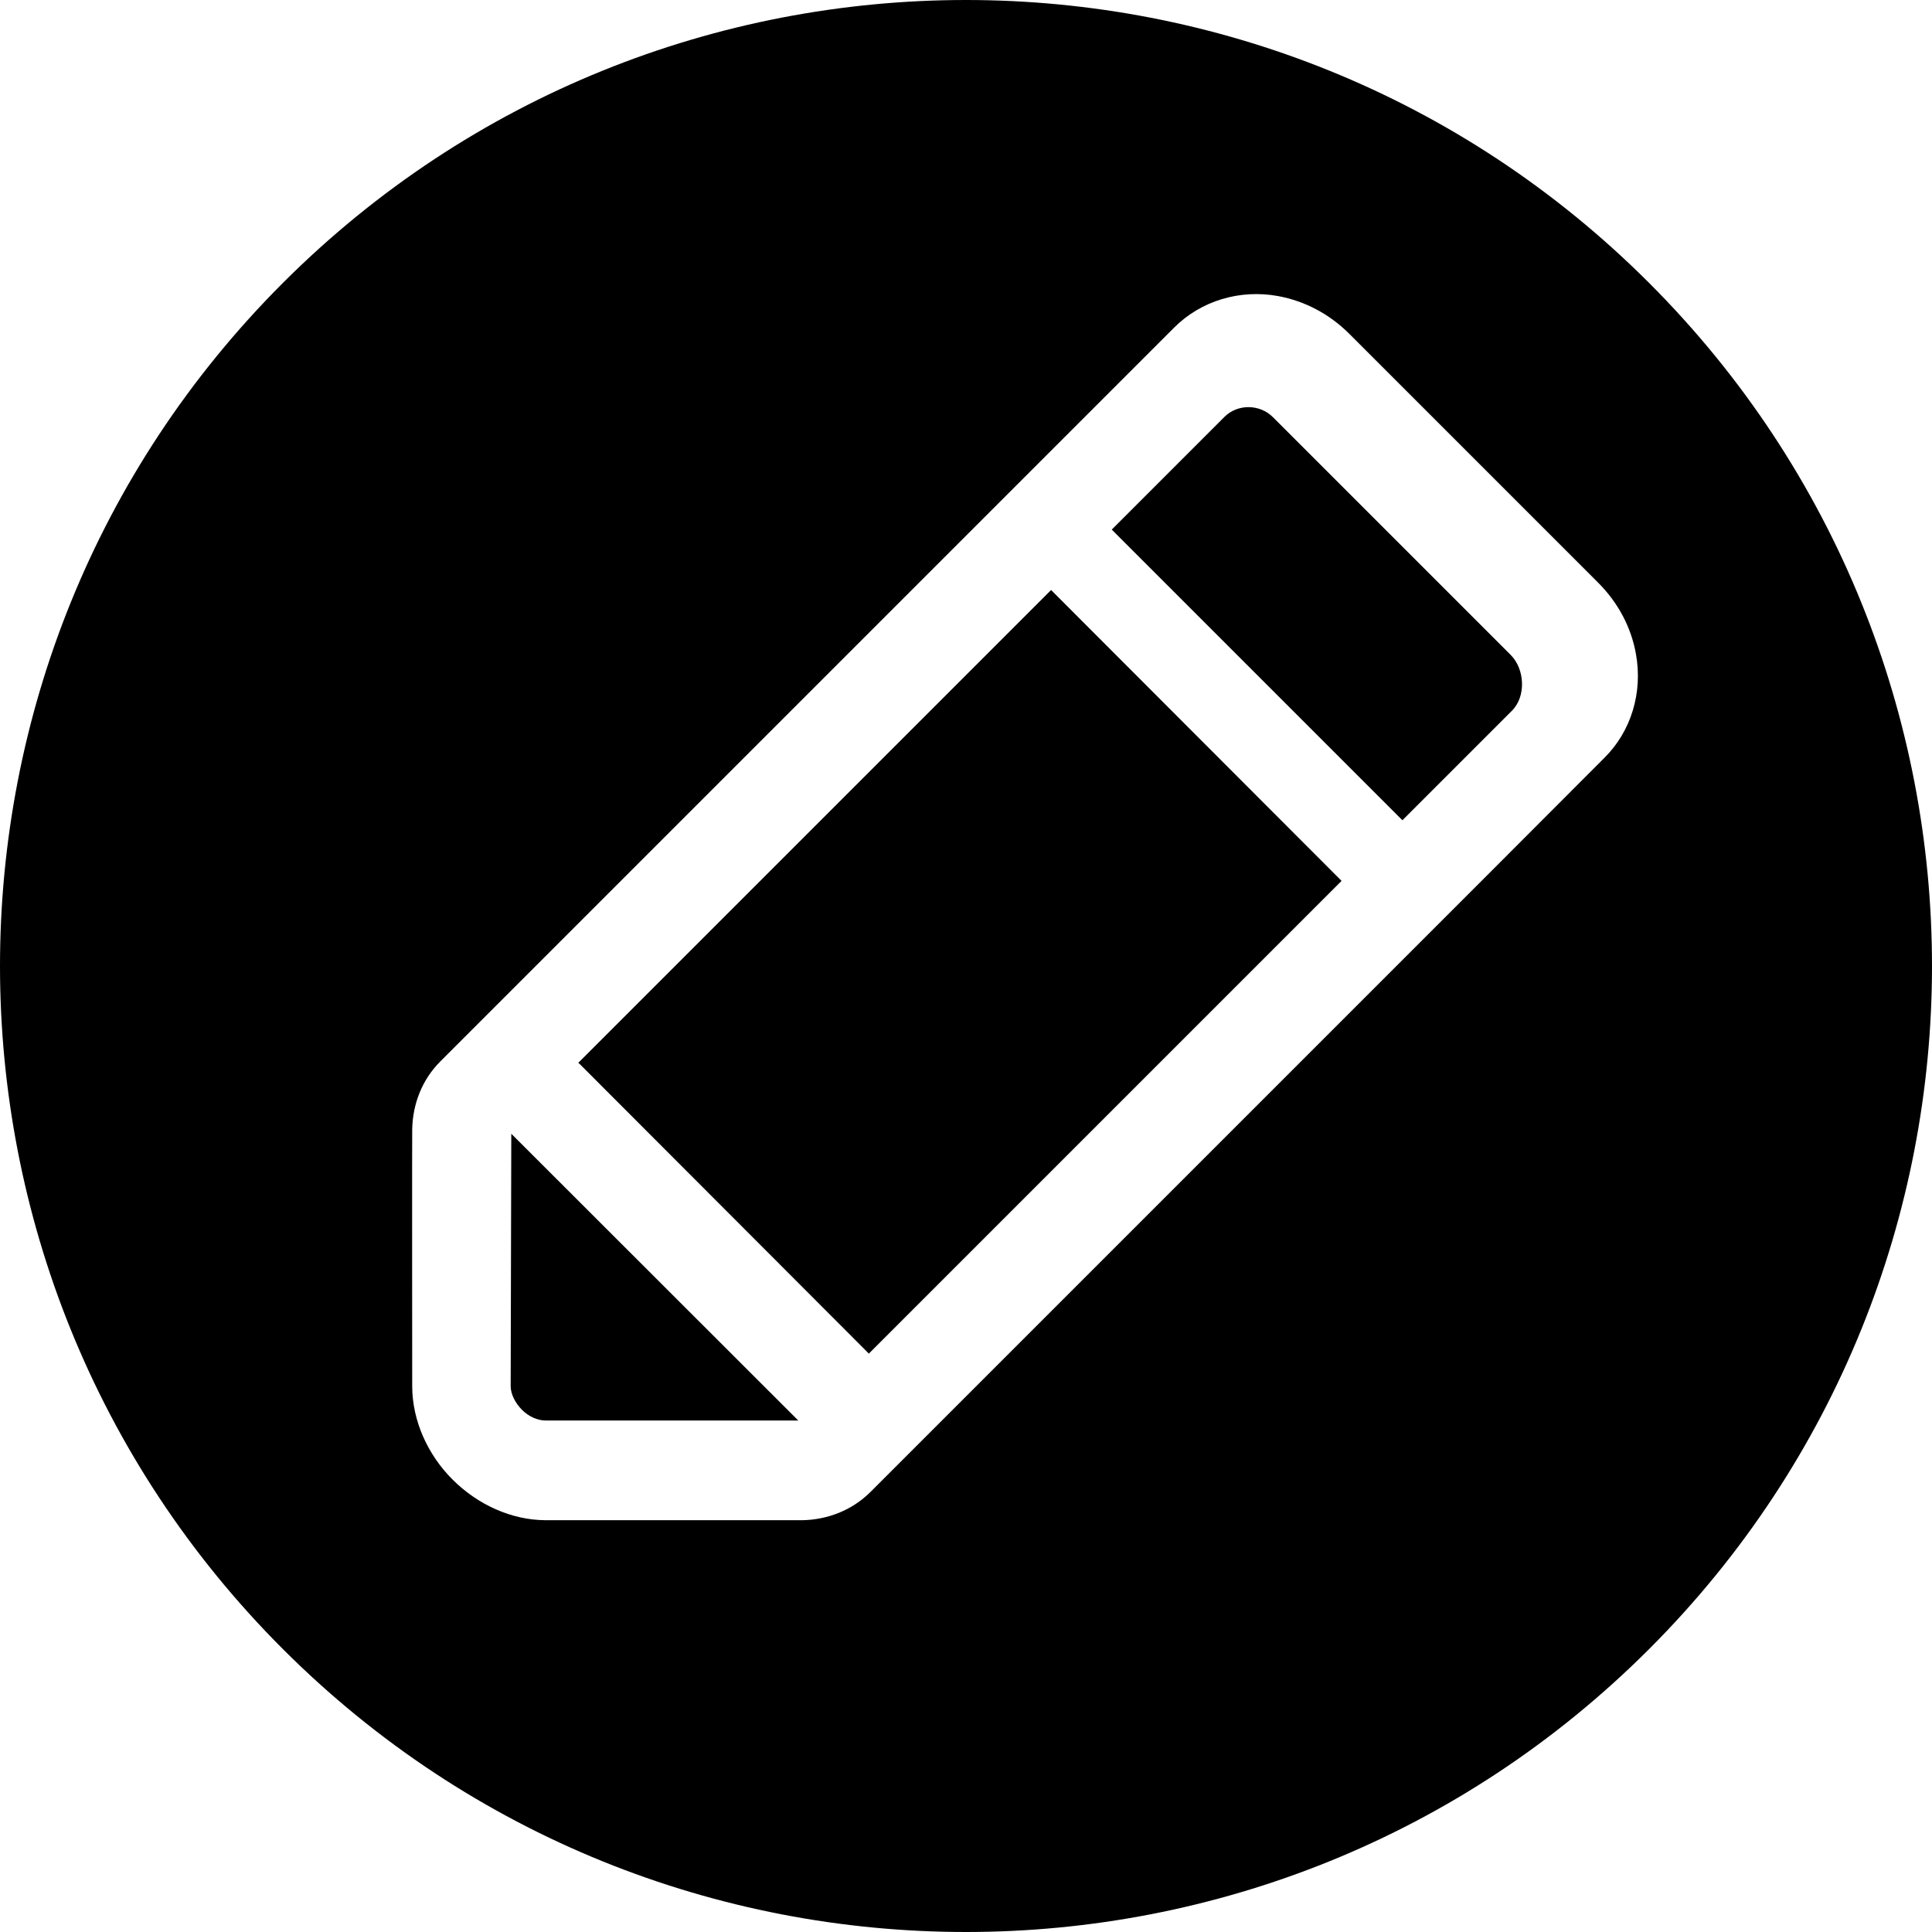
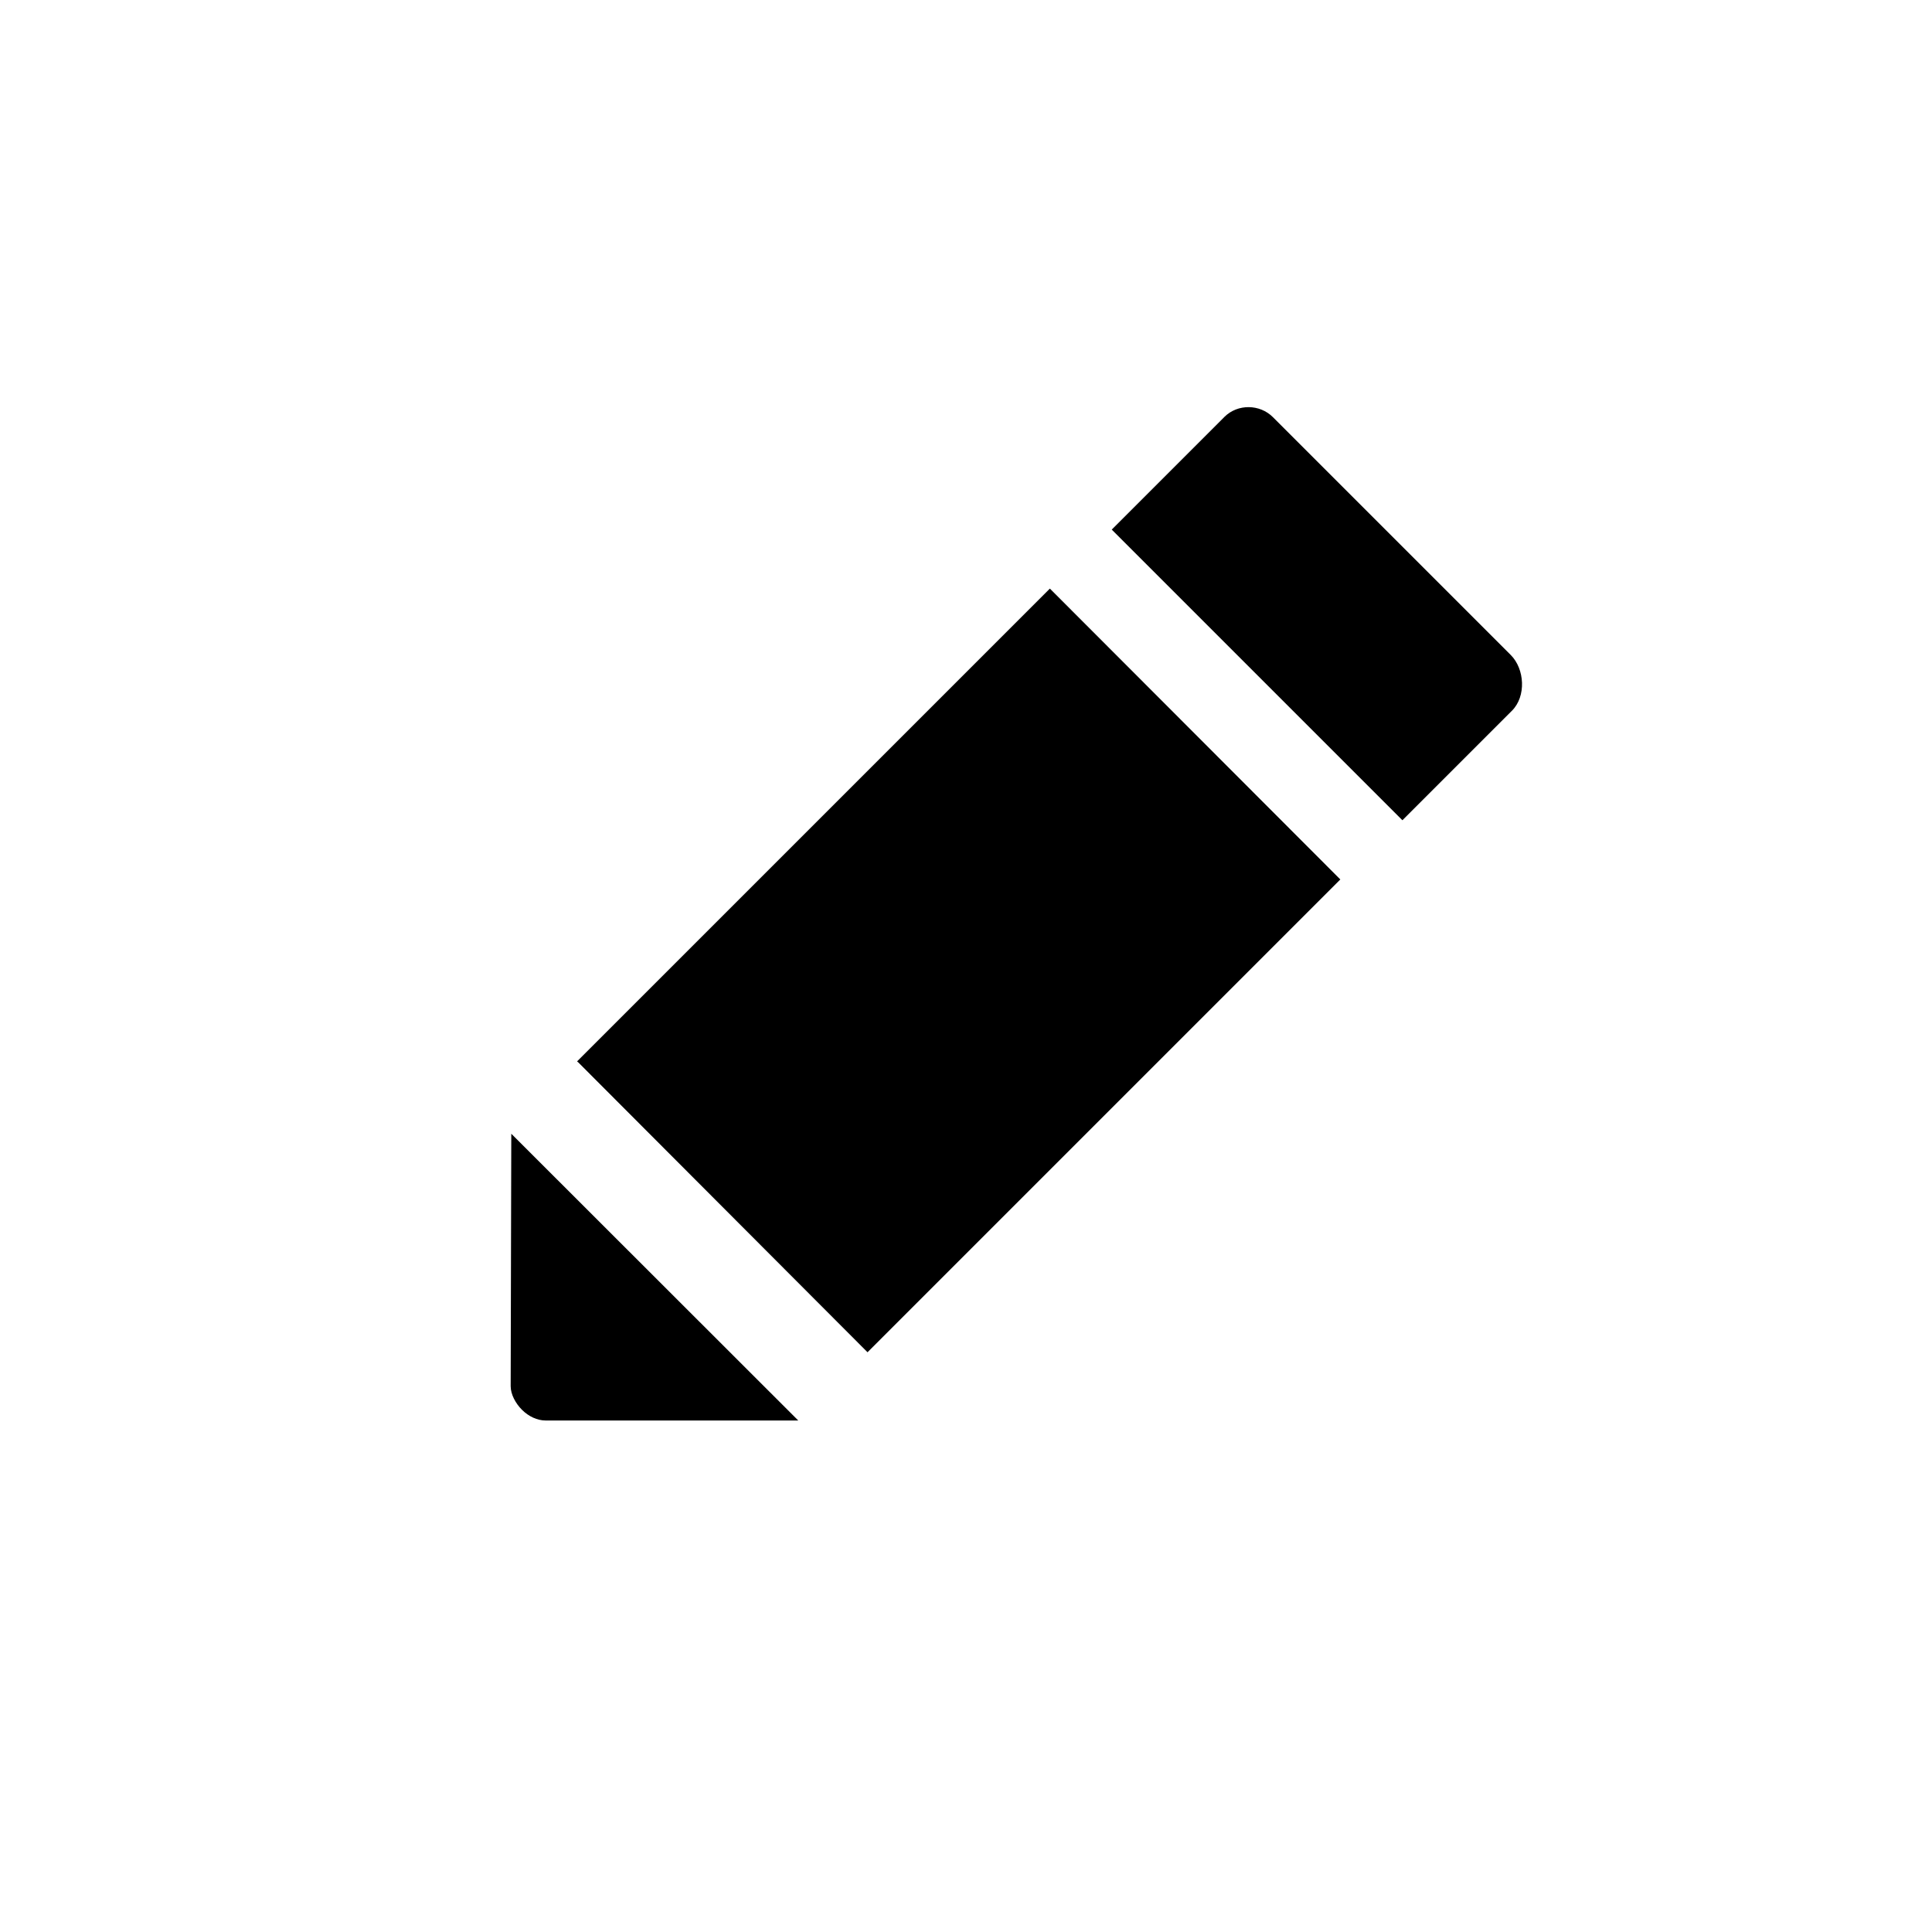
<svg xmlns="http://www.w3.org/2000/svg" xmlns:ns1="http://www.inkscape.org/namespaces/inkscape" xmlns:ns2="http://sodipodi.sourceforge.net/DTD/sodipodi-0.dtd" version="1.1" id="Capa_1" x="0px" y="0px" width="939.85px" height="939.85px" viewBox="0 0 939.85 939.85" style="enable-background:new 0 0 939.85 939.85;" xml:space="preserve" ns1:version="0.91 r13725" ns2:docname="ico_edit.svg">
  <defs id="defs47" />
  <ns2:namedview pagecolor="#ffffff" bordercolor="#666666" borderopacity="1" objecttolerance="10" gridtolerance="10" guidetolerance="10" ns1:pageopacity="0" ns1:pageshadow="2" ns1:window-width="1920" ns1:window-height="1017" id="namedview45" showgrid="false" ns1:zoom="0.25110391" ns1:cx="-724.79956" ns1:cy="469.925" ns1:window-x="-8" ns1:window-y="-8" ns1:window-maximized="1" ns1:current-layer="Capa_1" />
  <g id="g3" style="fill:#{sdcol(iconactive)};fill-opacity:1">
-     <path d="M802.225,802.225c183.5-183.5,183.5-481.1,0-664.6s-481.1-183.5-664.6,0s-183.5,481.1,0,664.6   S618.725,985.725,802.225,802.225z M200.524,549.125c0.3-11.9,4.601-23.7,13.7-32.8l297.3-297.301l59.7-59.7   c13-13,31.9-18.699,50.5-15.3c13,2.4,25,8.7,34.7,18.4l121,121c9.7,9.7,16.1,21.7,18.4,34.7c3.399,18.699-2.301,37.6-15.301,50.5   l-59.699,59.8l-297.301,297.3c-9.1,9.101-21,13.5-32.899,13.8c-0.9,0-125.4,0-125.4,0c-16.4-0.1-32.8-7.5-45.1-19.8   c-12.2-12.2-19.5-28.7-19.601-45.1C200.524,674.625,200.425,550.024,200.524,549.125z" id="path5" style="fill:#{sdcol(iconactive)};fill-opacity:1" />
    <g id="g7" style="fill:#{sdcol(iconactive)};fill-opacity:1">
      <path d="M682.225,399.024l53.3-53.3c7-7,6.2-20.3-0.6-27.1l-115.7-115.7c-6.399-6.4-17.1-6.5-23.5-0.2l-54.899,54.9    L682.225,399.024L682.225,399.024z" id="path9" style="fill:#{sdcol(iconactive)};fill-opacity:1" />
-       <path d="M422.024,657.825c0.2,0.199,0.4,0.399,0.601,0.699l230-230l-141.3-141.5l-230,230c0.199,0.2,0.5,0.4,0.699,0.601    L422.024,657.825z" id="path11" style="fill:#{sdcol(iconactive)};fill-opacity:1" />
+       <path d="M422.024,657.825l230-230l-141.3-141.5l-230,230c0.199,0.2,0.5,0.4,0.699,0.601    L422.024,657.825z" id="path11" style="fill:#{sdcol(iconactive)};fill-opacity:1" />
      <path d="M253.925,685.825c3.2,3.199,7.399,5.199,11.5,5.199h122.9l-139.601-139.5l-0.3,122.801    C248.425,678.325,250.824,682.725,253.925,685.825z" id="path13" style="fill:#{sdcol(iconactive)};fill-opacity:1" />
    </g>
  </g>
  <g id="g15" />
  <g id="g17" />
  <g id="g19" />
  <g id="g21" />
  <g id="g23" />
  <g id="g25" />
  <g id="g27" />
  <g id="g29" />
  <g id="g31" />
  <g id="g33" />
  <g id="g35" />
  <g id="g37" />
  <g id="g39" />
  <g id="g41" />
  <g id="g43" />
</svg>